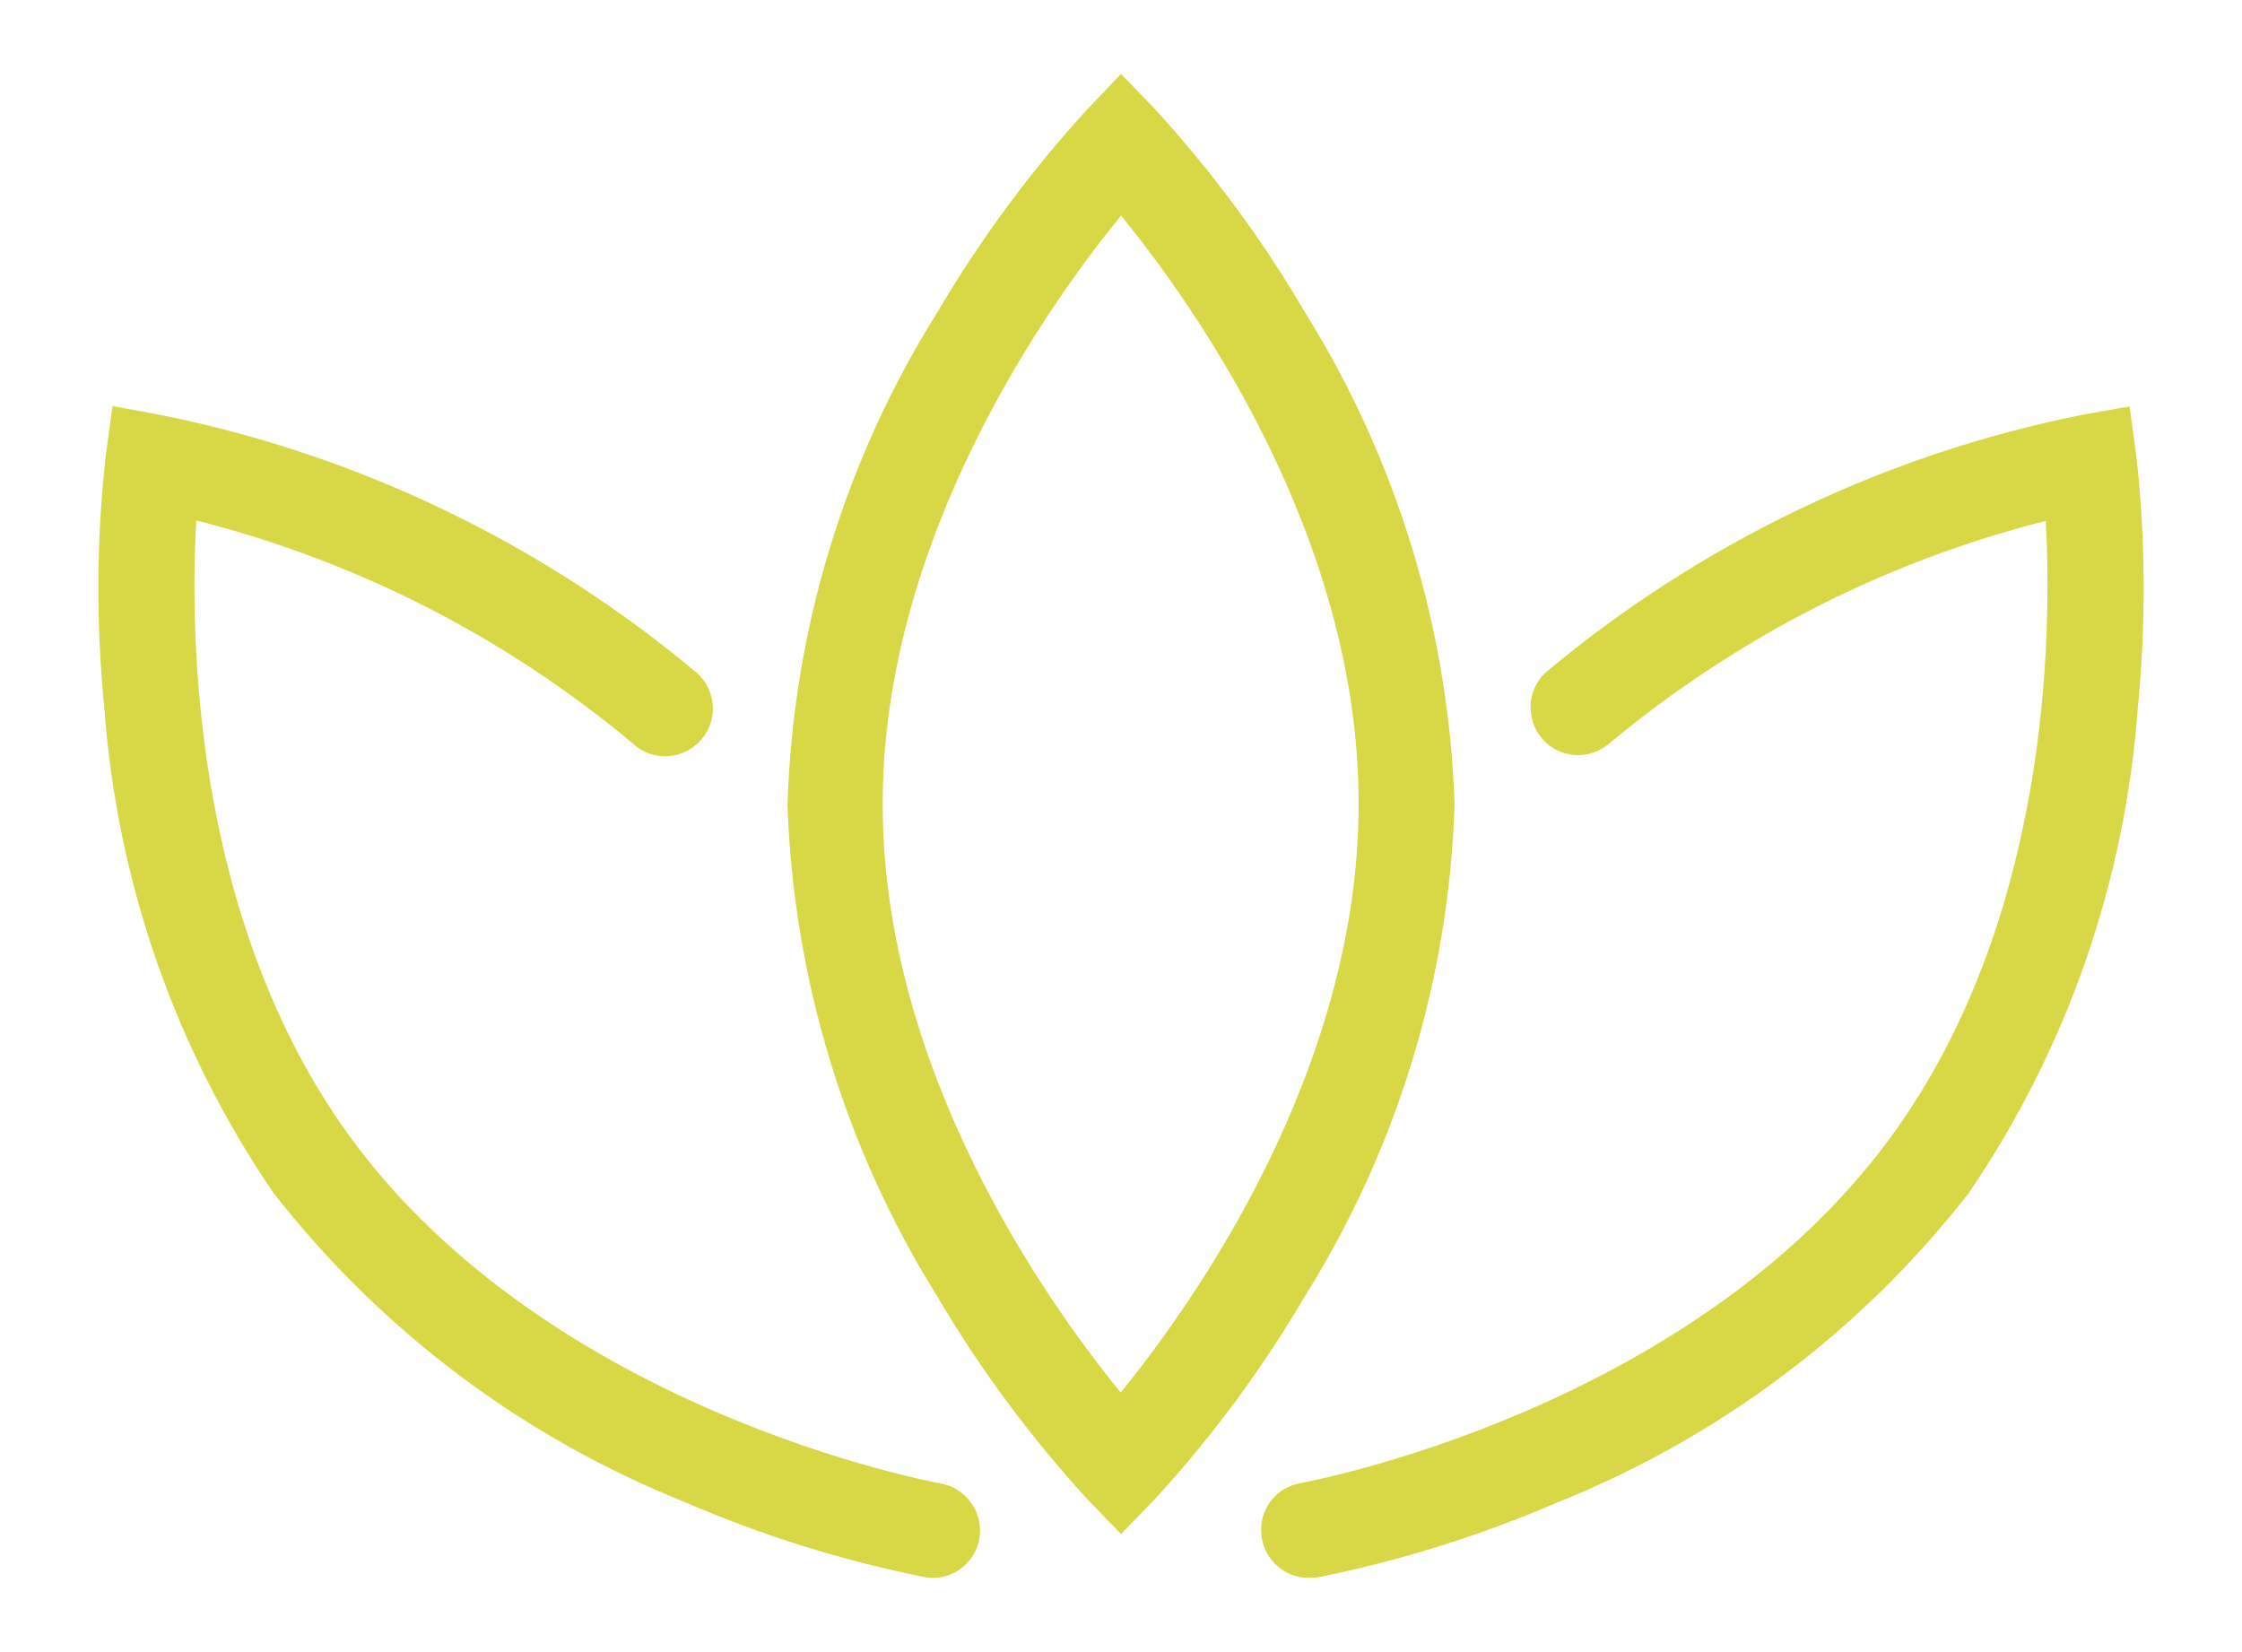
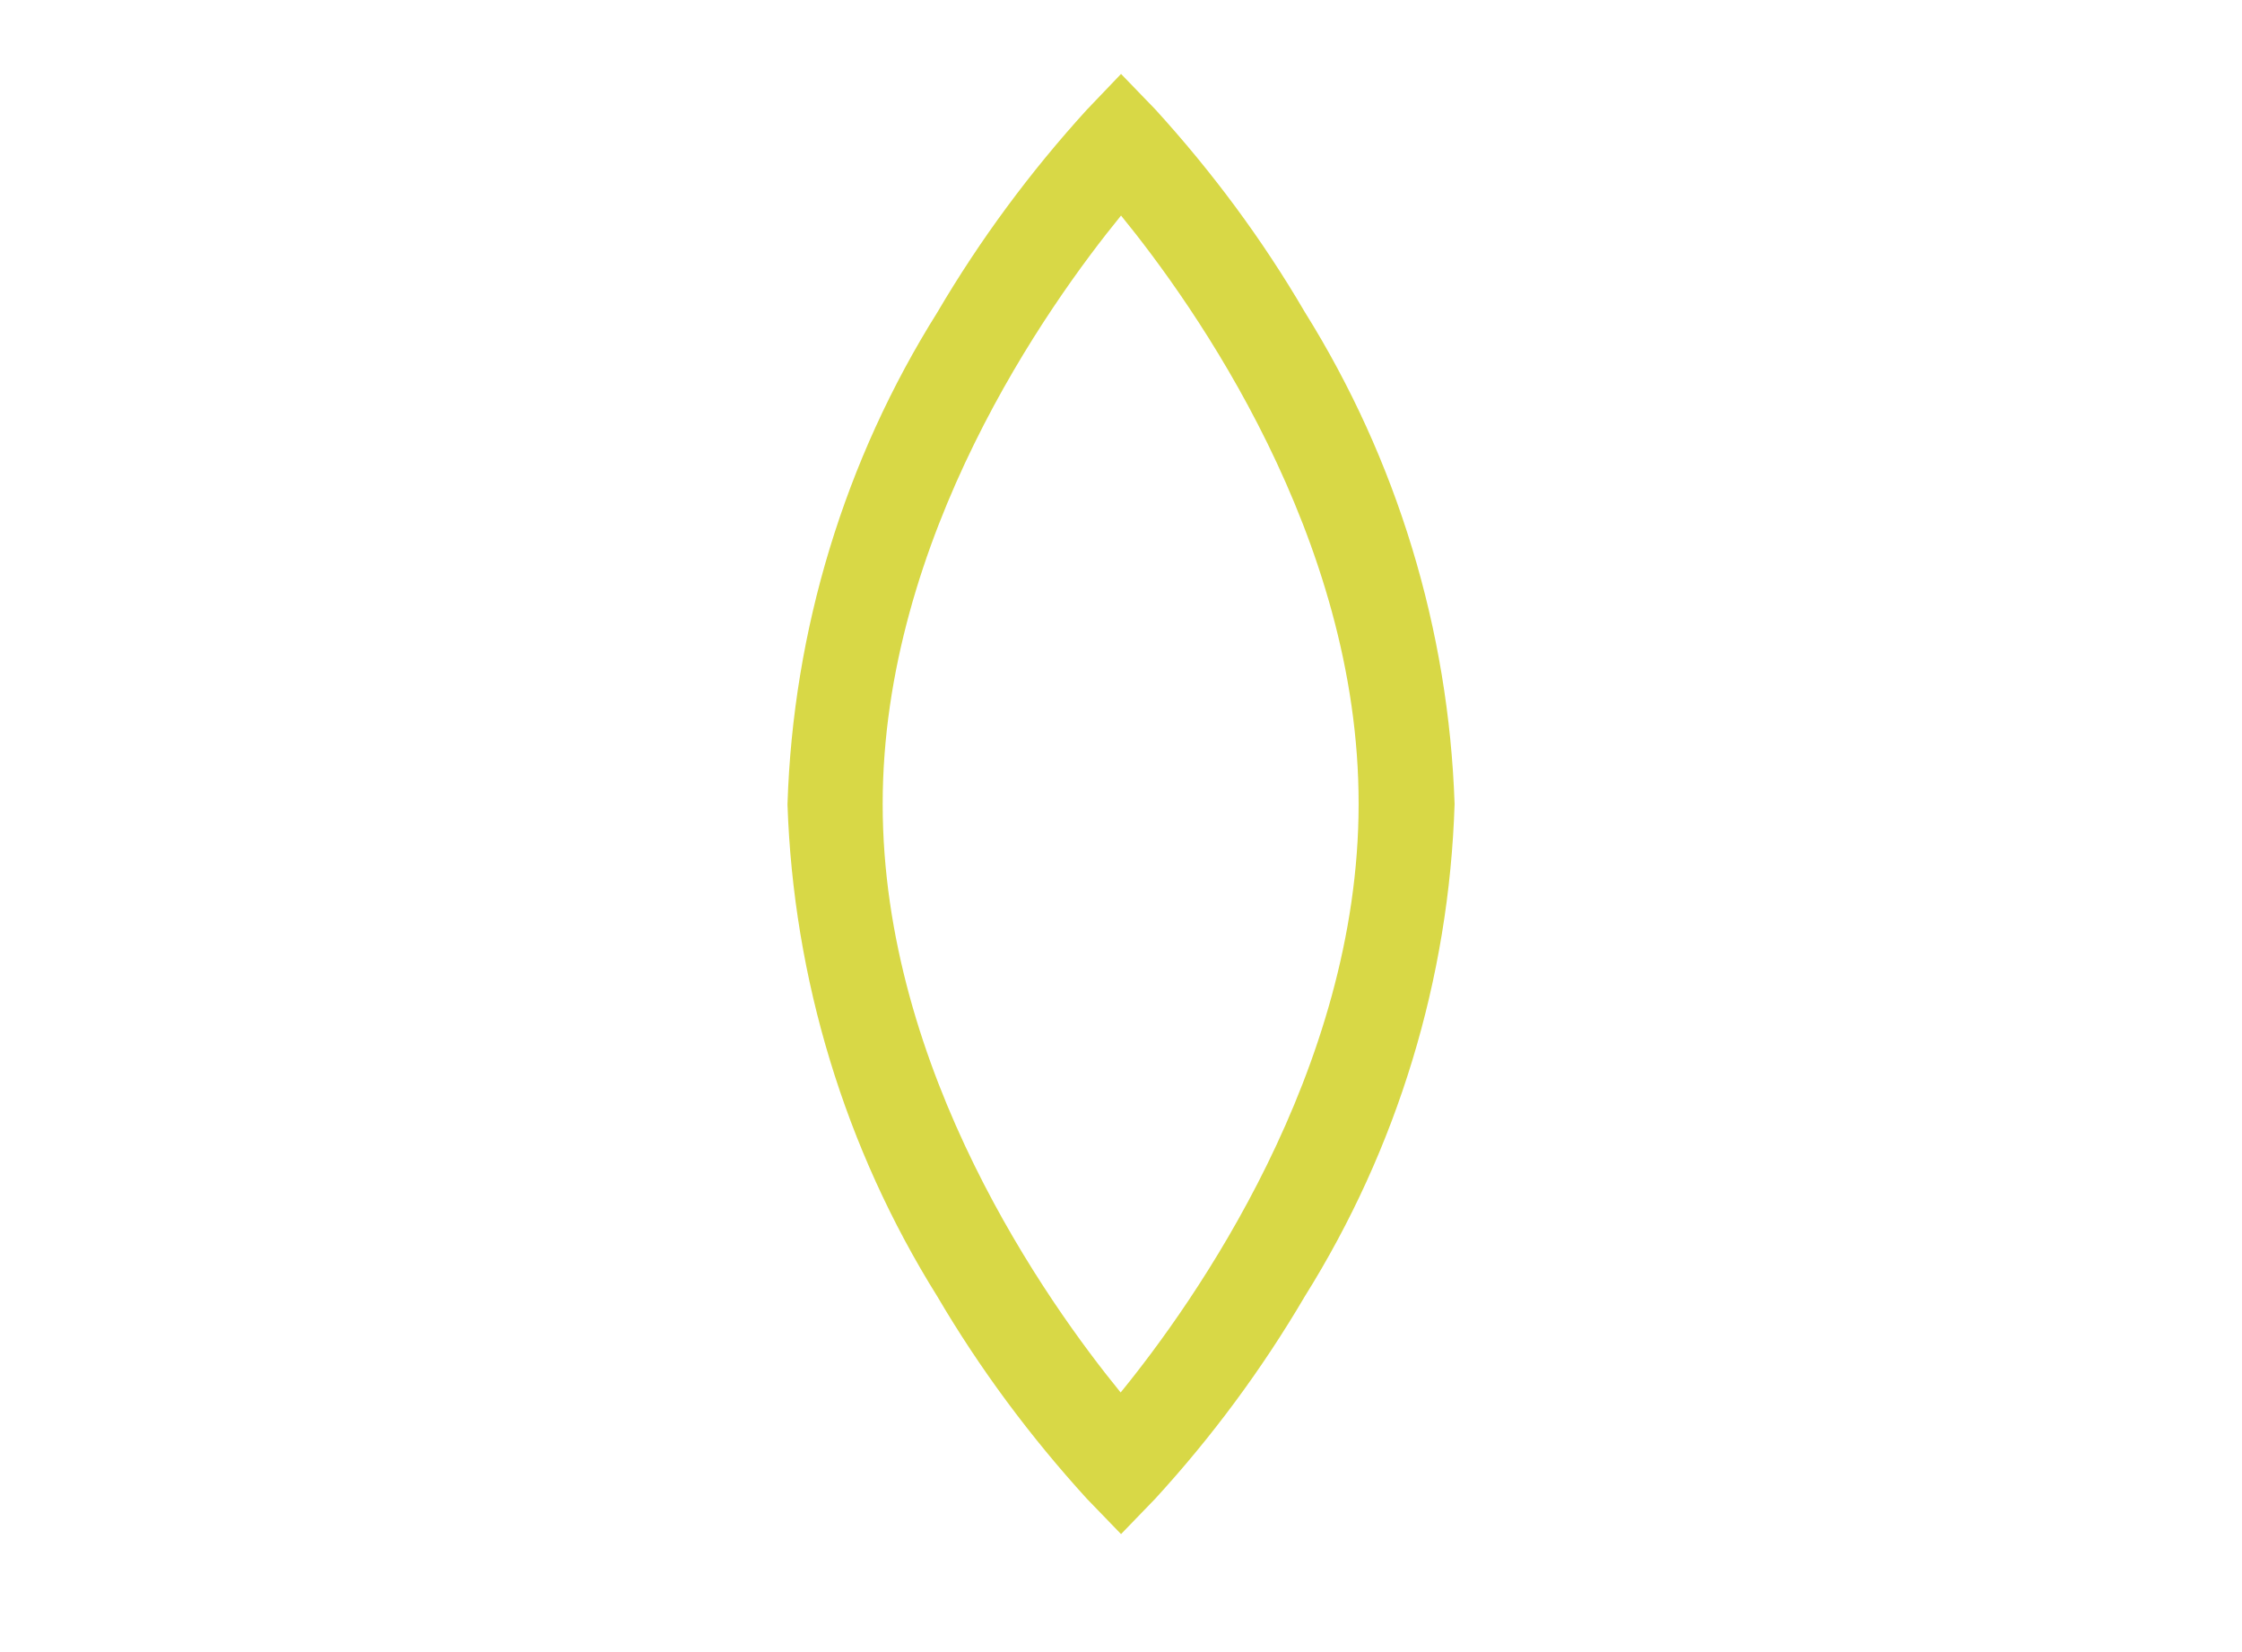
<svg xmlns="http://www.w3.org/2000/svg" version="1.1" id="Layer_1" x="0px" y="0px" viewBox="0 0 57 42" style="enable-background:new 0 0 57 42;" xml:space="preserve">
  <style type="text/css">
.st0{fill:#D8D846;}
</style>
  <g>
    <g id="Group_101" transform="translate(17.511)">
      <path id="Path_54" class="st0" d="M10.99,39l-0.87-0.9c-1.44-1.58-2.72-3.3-3.8-5.14c-2.35-3.76-3.66-8.08-3.81-12.51 c0.14-4.43,1.45-8.75,3.81-12.51c1.08-1.84,2.36-3.57,3.8-5.15l0.87-0.91l0.87,0.9c1.44,1.58,2.72,3.3,3.8,5.15 c2.35,3.76,3.66,8.08,3.81,12.51c-0.14,4.44-1.45,8.75-3.81,12.52c-1.08,1.84-2.36,3.57-3.8,5.14L10.99,39z M10.99,5.48 c-1.86,2.28-6.06,8.18-6.06,14.96c0,6.8,4.19,12.68,6.05,14.96c1.86-2.28,6.05-8.18,6.05-14.96C17.04,13.65,12.85,7.76,10.99,5.48 L10.99,5.48z" />
    </g>
    <g id="Group_102" transform="translate(29.562 8.452)">
-       <path id="Path_55" class="st0" d="M3.71,31.66c-0.67,0-1.21-0.54-1.21-1.22c0-0.59,0.42-1.09,1.01-1.19 c0.1-0.02,9.9-1.81,15.01-8.81c4.01-5.49,4.09-12.71,3.93-15.65c-4.08,1.03-7.87,2.97-11.1,5.66c-0.51,0.44-1.28,0.38-1.71-0.13 c-0.42-0.5-0.38-1.24,0.1-1.68c3.92-3.28,8.59-5.53,13.6-6.54l1.24-0.22l0.17,1.25c0.24,2.13,0.25,4.27,0.04,6.4 c-0.32,4.42-1.8,8.68-4.3,12.35c-2.73,3.5-6.33,6.21-10.45,7.86c-1.97,0.85-4.02,1.49-6.11,1.91C3.85,31.66,3.78,31.66,3.71,31.66 z" />
-     </g>
+       </g>
    <g id="Group_103" transform="translate(0 8.452)">
-       <path id="Path_56" class="st0" d="M23.71,31.66c-0.07,0-0.14-0.01-0.21-0.02c-2.09-0.42-4.14-1.06-6.1-1.91 c-4.12-1.65-7.72-4.36-10.45-7.86c-2.5-3.66-3.98-7.92-4.3-12.35c-0.21-2.13-0.2-4.27,0.04-6.4l0.17-1.25L4.1,2.1 c5.01,1.01,9.68,3.26,13.6,6.54c0.51,0.44,0.57,1.2,0.13,1.71s-1.2,0.57-1.71,0.13c-0.01-0.01-0.02-0.02-0.03-0.03 c-3.23-2.7-7.02-4.64-11.1-5.67C4.82,7.73,4.91,14.97,8.9,20.45c5.13,7.02,14.91,8.79,15.01,8.81c0.66,0.12,1.1,0.74,0.99,1.4 C24.8,31.24,24.29,31.67,23.71,31.66L23.71,31.66z" />
-     </g>
+       </g>
  </g>
</svg>